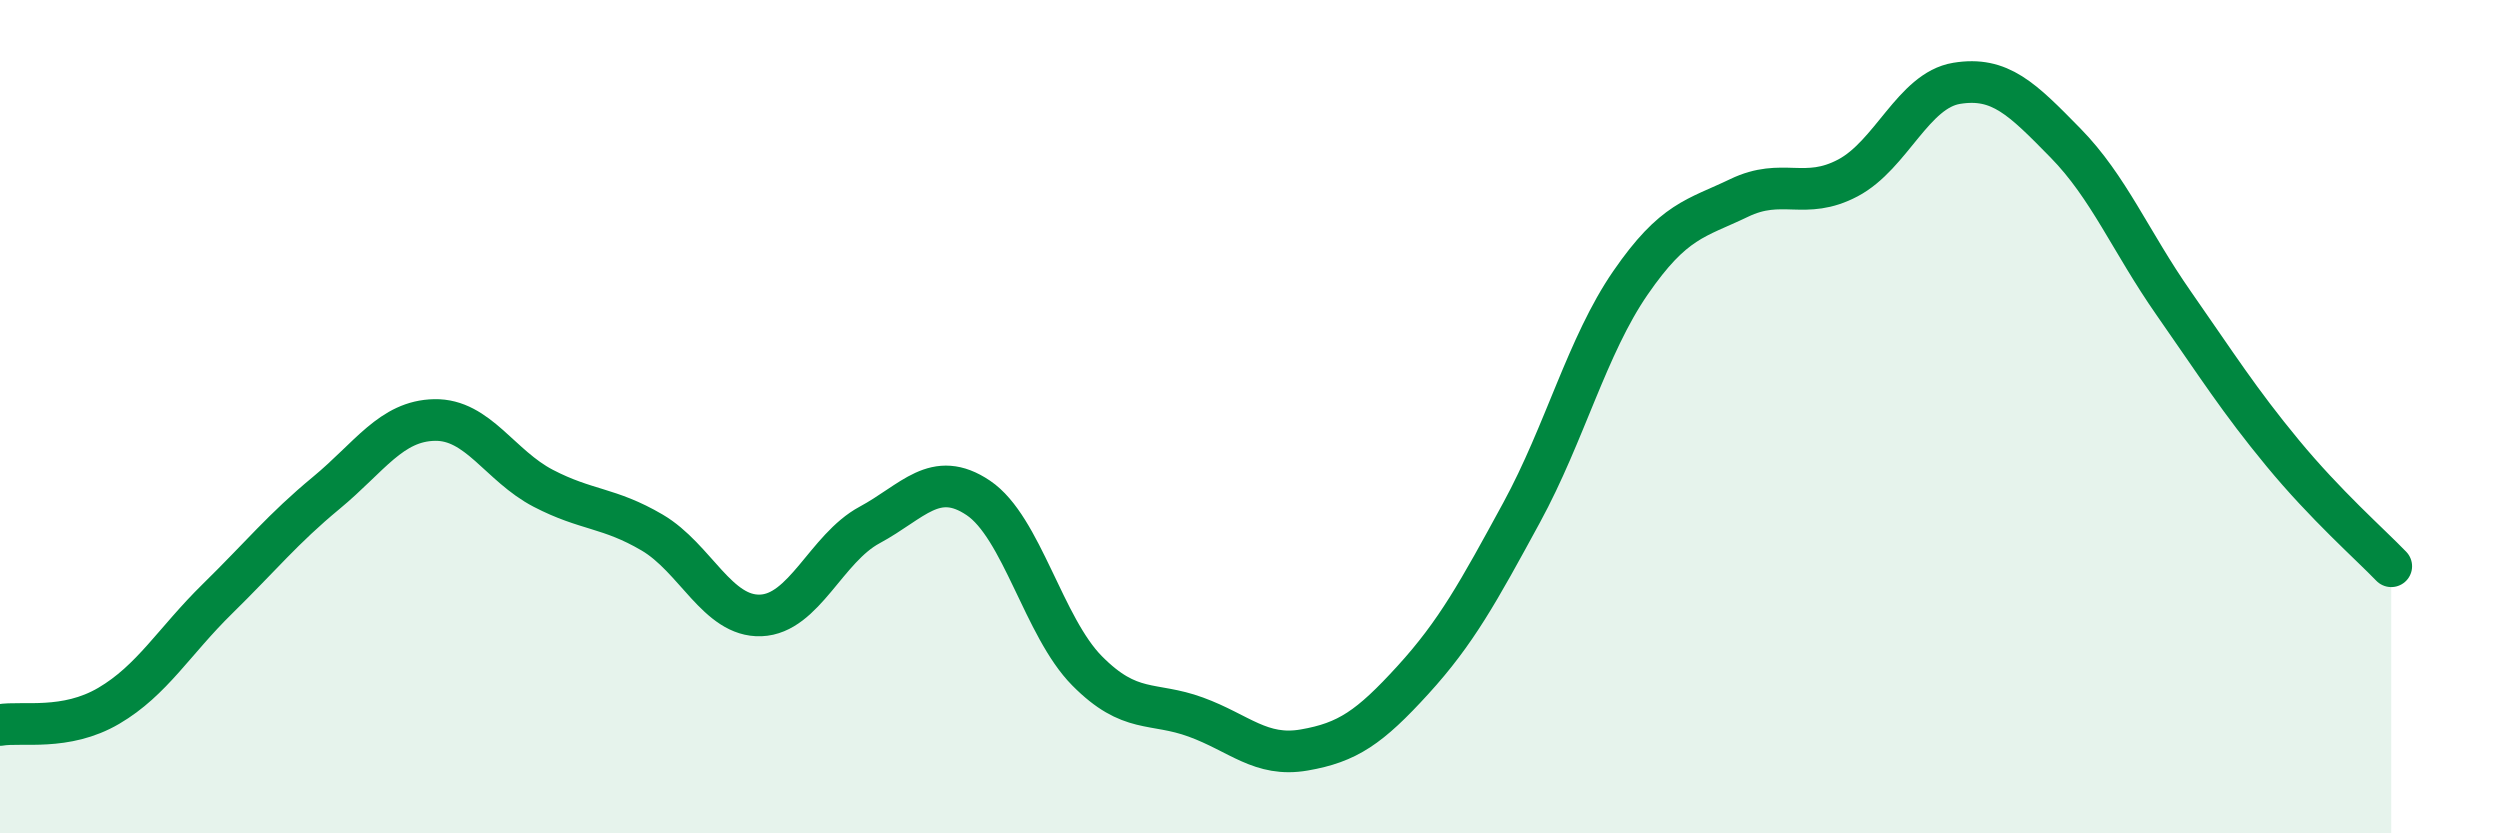
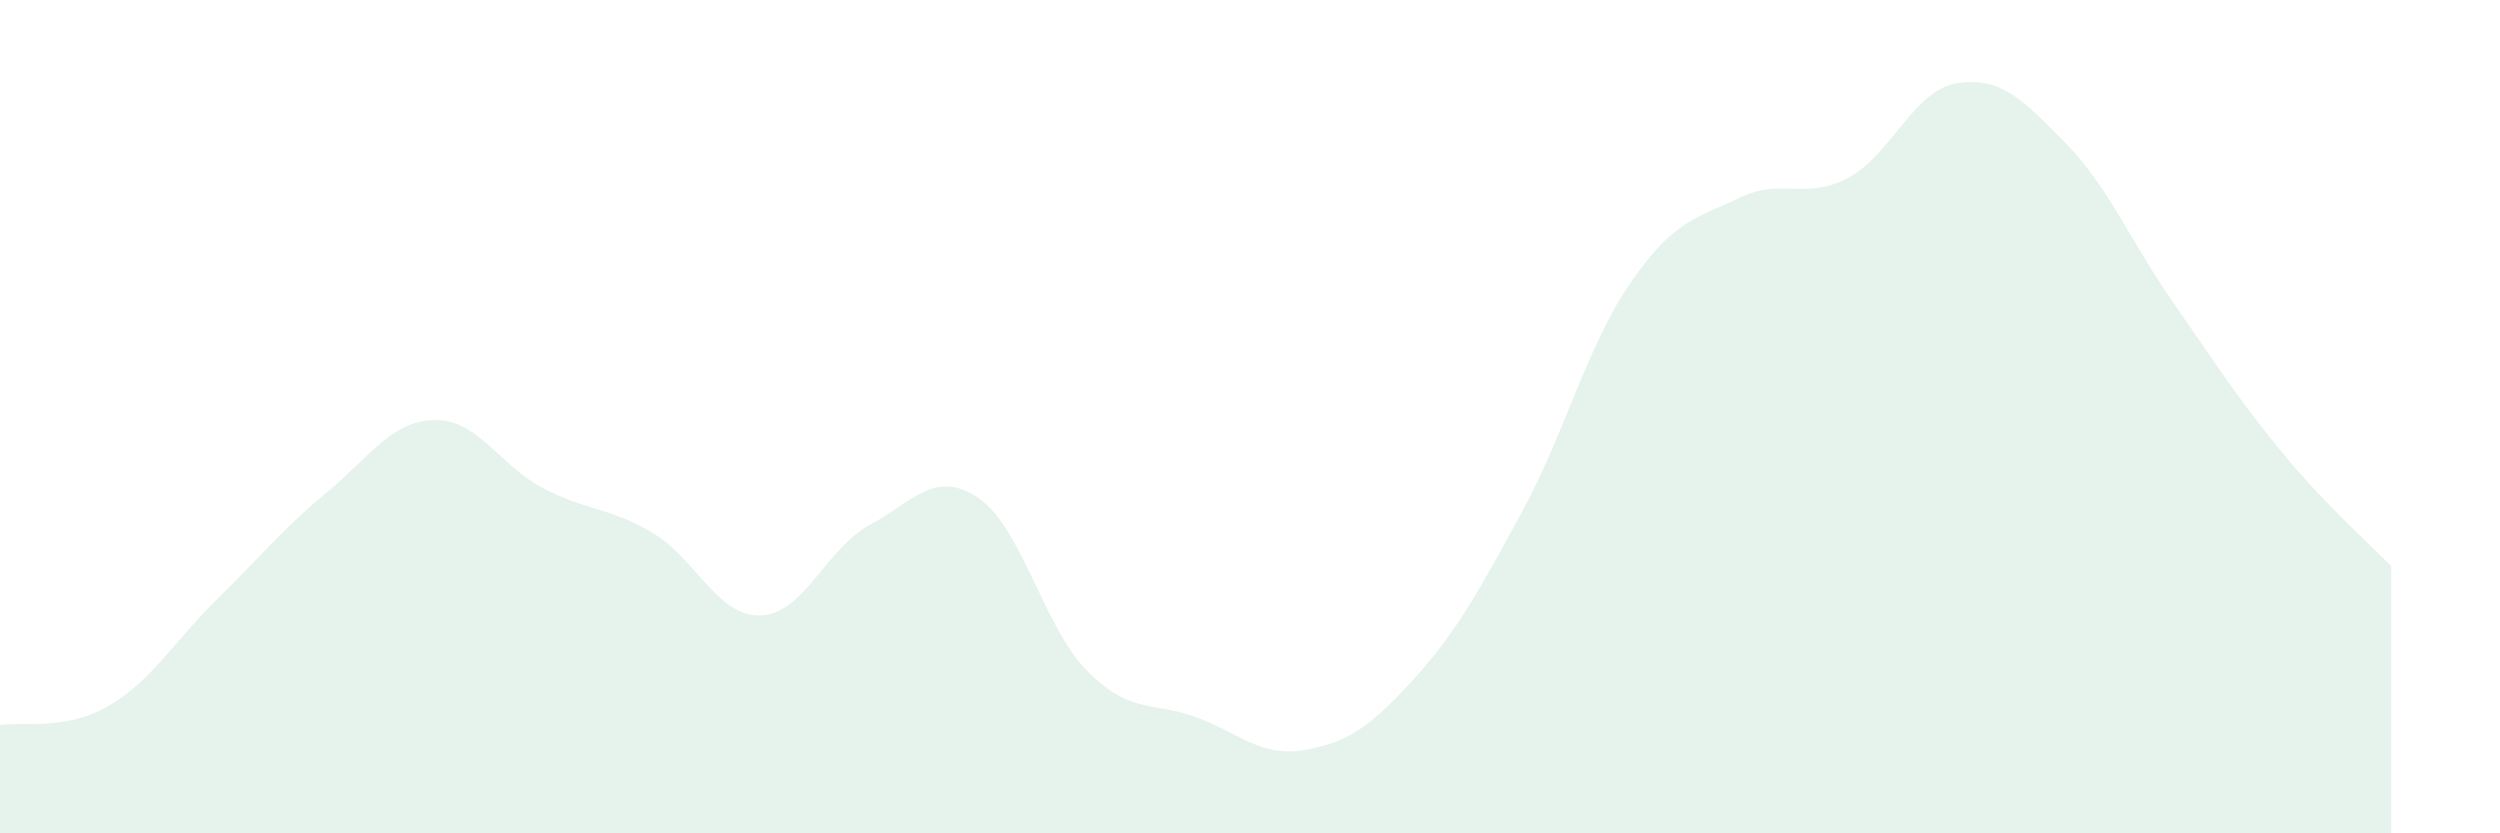
<svg xmlns="http://www.w3.org/2000/svg" width="60" height="20" viewBox="0 0 60 20">
  <path d="M 0,17.4 C 0.52,17.31 1.57,17.55 2.61,16.94 C 3.65,16.33 4.18,15.39 5.22,14.37 C 6.26,13.35 6.79,12.69 7.83,11.83 C 8.87,10.97 9.39,10.1 10.43,10.08 C 11.47,10.06 12,11.18 13.04,11.72 C 14.08,12.26 14.61,12.17 15.65,12.78 C 16.69,13.39 17.22,14.81 18.26,14.77 C 19.3,14.73 19.83,13.16 20.87,12.6 C 21.91,12.04 22.44,11.25 23.48,11.95 C 24.52,12.65 25.05,15.05 26.09,16.1 C 27.13,17.15 27.66,16.83 28.7,17.21 C 29.74,17.59 30.26,18.18 31.3,18 C 32.34,17.82 32.87,17.46 33.91,16.32 C 34.95,15.18 35.48,14.21 36.52,12.3 C 37.56,10.39 38.09,8.3 39.13,6.79 C 40.17,5.28 40.7,5.25 41.74,4.75 C 42.78,4.25 43.31,4.82 44.35,4.27 C 45.39,3.72 45.92,2.17 46.96,2 C 48,1.83 48.53,2.37 49.57,3.43 C 50.61,4.49 51.13,5.79 52.17,7.28 C 53.21,8.77 53.74,9.61 54.78,10.87 C 55.82,12.13 56.87,13.05 57.39,13.59L57.39 20L0 20Z" fill="#008740" opacity="0.1" stroke-linecap="round" stroke-linejoin="round" />
-   <path d="M 0,17.4 C 0.52,17.31 1.57,17.55 2.61,16.94 C 3.65,16.33 4.18,15.39 5.22,14.37 C 6.26,13.35 6.79,12.69 7.83,11.83 C 8.87,10.97 9.39,10.1 10.43,10.08 C 11.47,10.06 12,11.18 13.04,11.72 C 14.08,12.26 14.61,12.17 15.65,12.78 C 16.69,13.39 17.22,14.81 18.26,14.77 C 19.3,14.73 19.83,13.16 20.87,12.6 C 21.91,12.04 22.44,11.25 23.48,11.95 C 24.52,12.65 25.05,15.05 26.09,16.1 C 27.13,17.15 27.66,16.83 28.7,17.21 C 29.74,17.59 30.26,18.18 31.3,18 C 32.34,17.82 32.87,17.46 33.91,16.32 C 34.95,15.18 35.48,14.21 36.52,12.3 C 37.56,10.39 38.09,8.3 39.13,6.79 C 40.17,5.28 40.7,5.25 41.74,4.75 C 42.78,4.25 43.31,4.82 44.35,4.27 C 45.39,3.72 45.92,2.17 46.96,2 C 48,1.83 48.53,2.37 49.57,3.43 C 50.61,4.49 51.13,5.79 52.17,7.28 C 53.21,8.77 53.74,9.61 54.78,10.87 C 55.82,12.13 56.87,13.05 57.39,13.59" stroke="#008740" stroke-width="1" fill="none" stroke-linecap="round" stroke-linejoin="round" />
</svg>